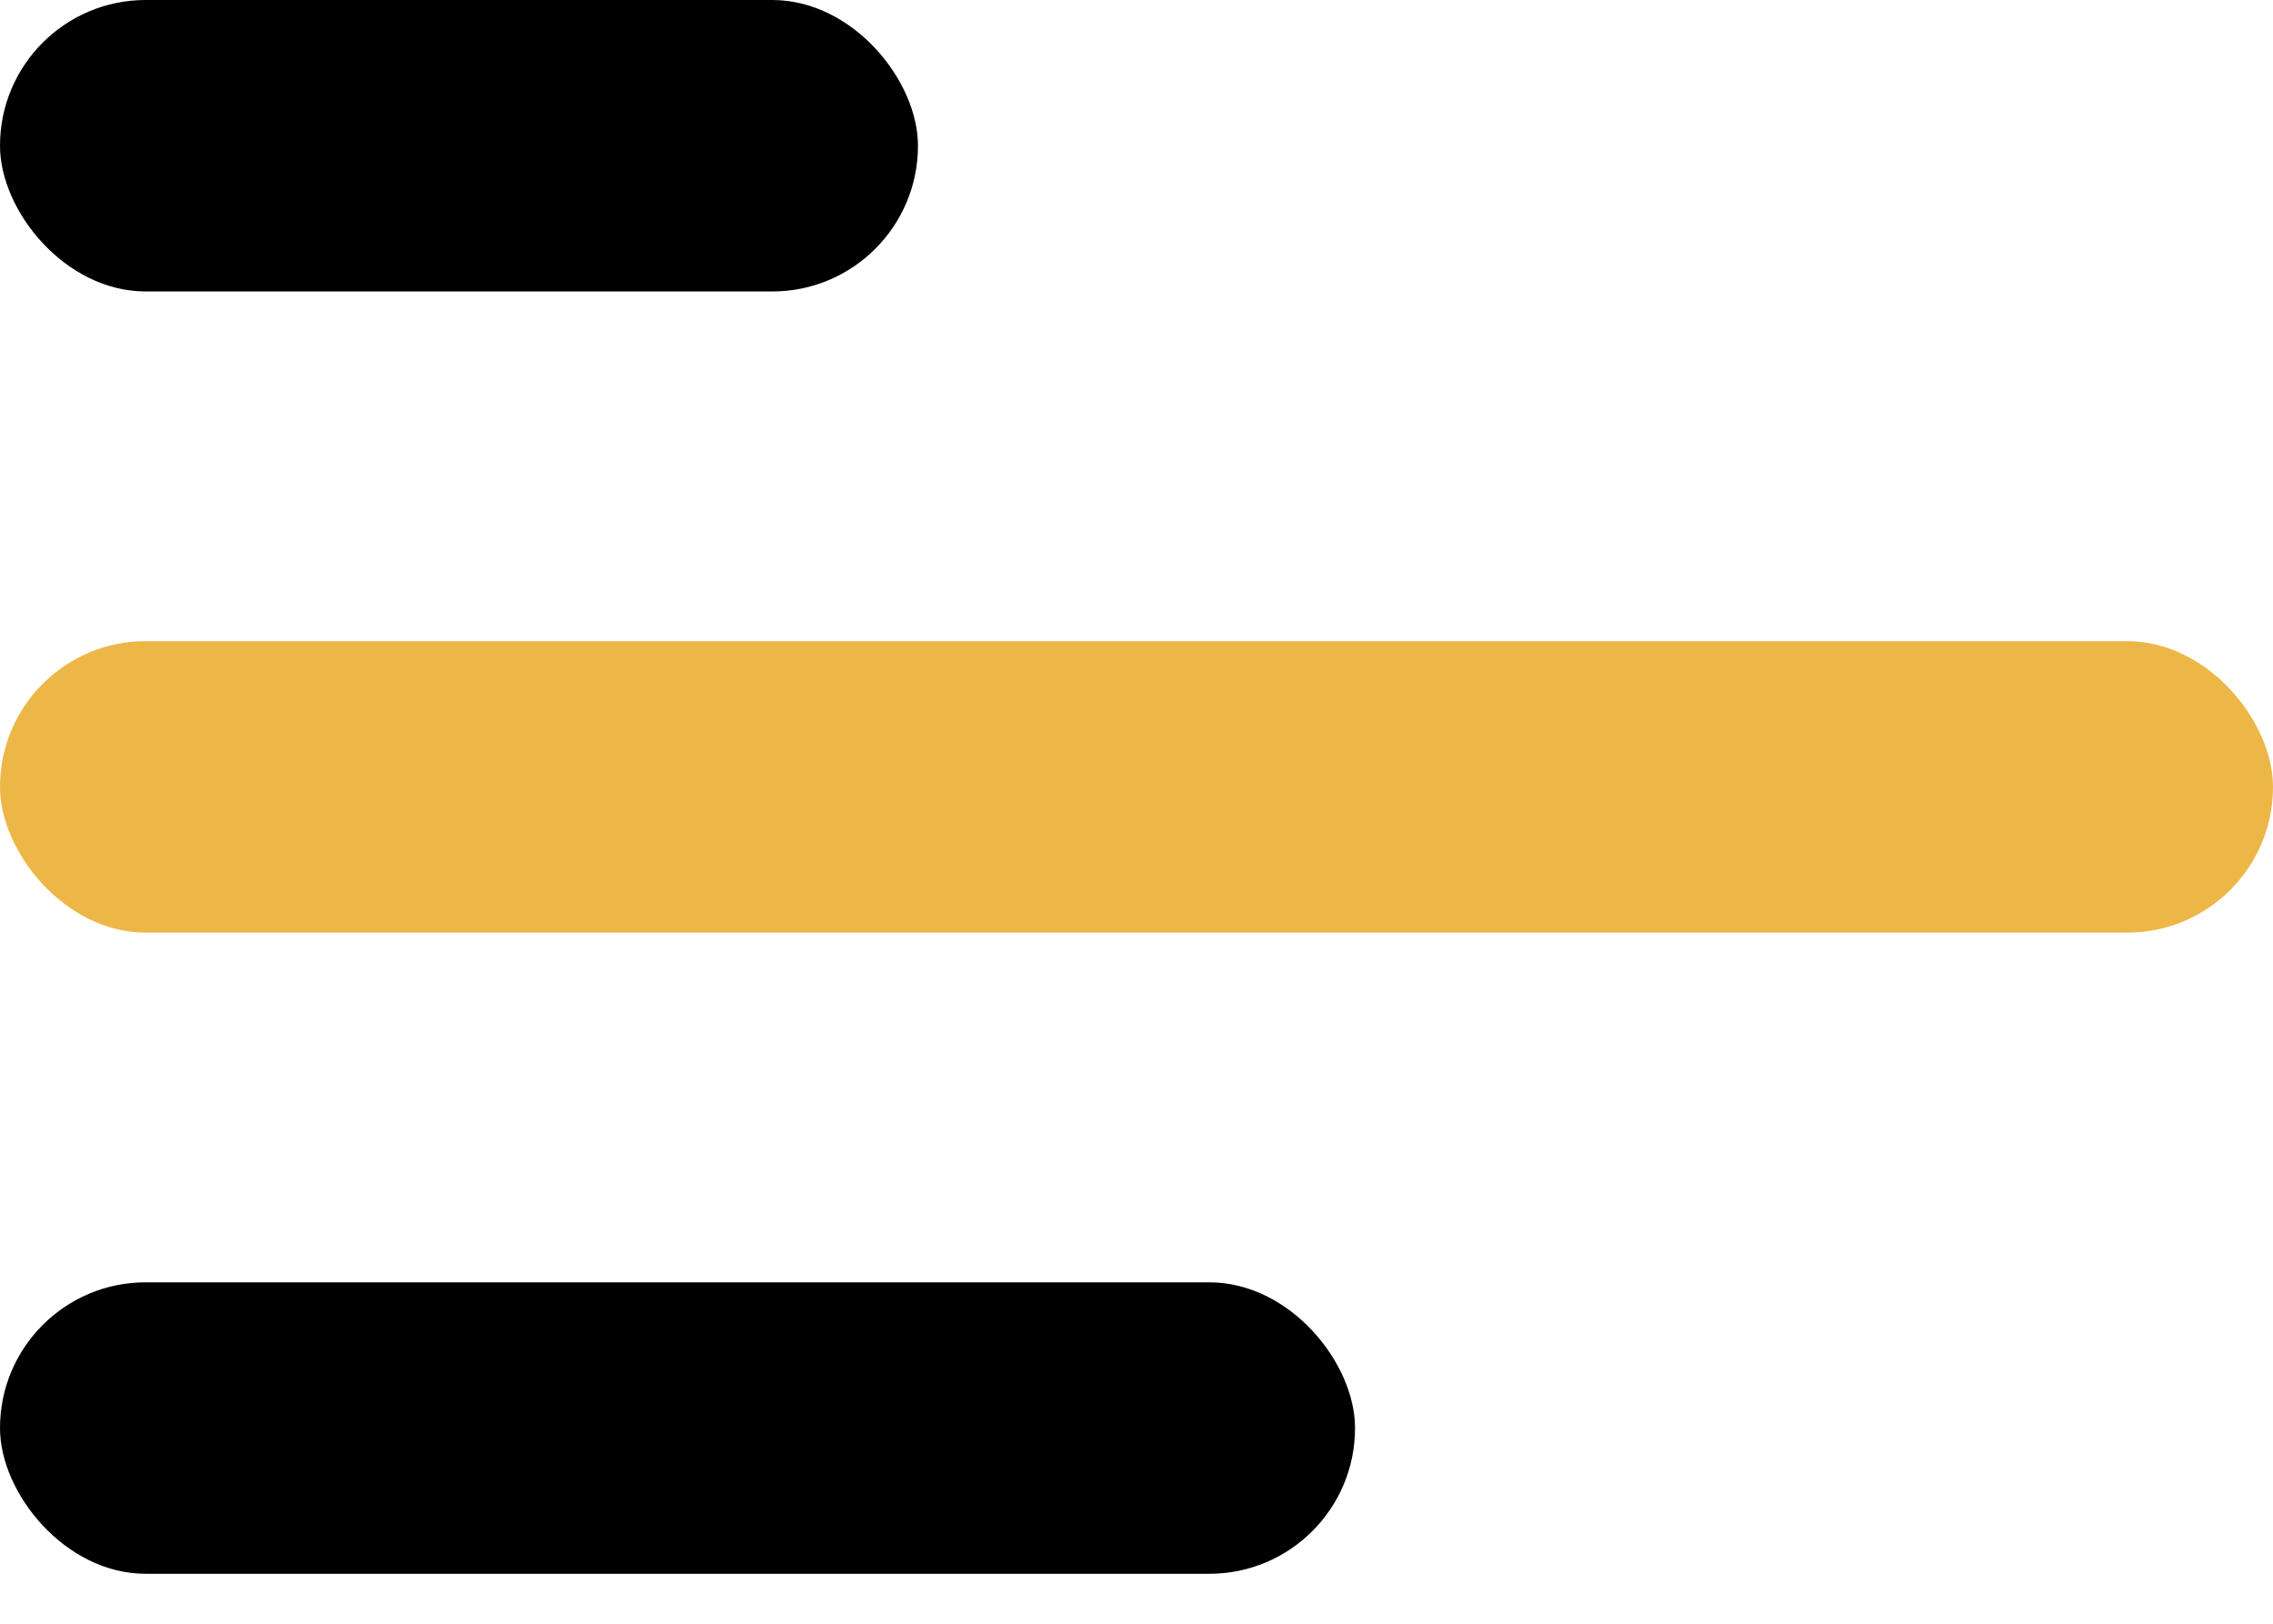
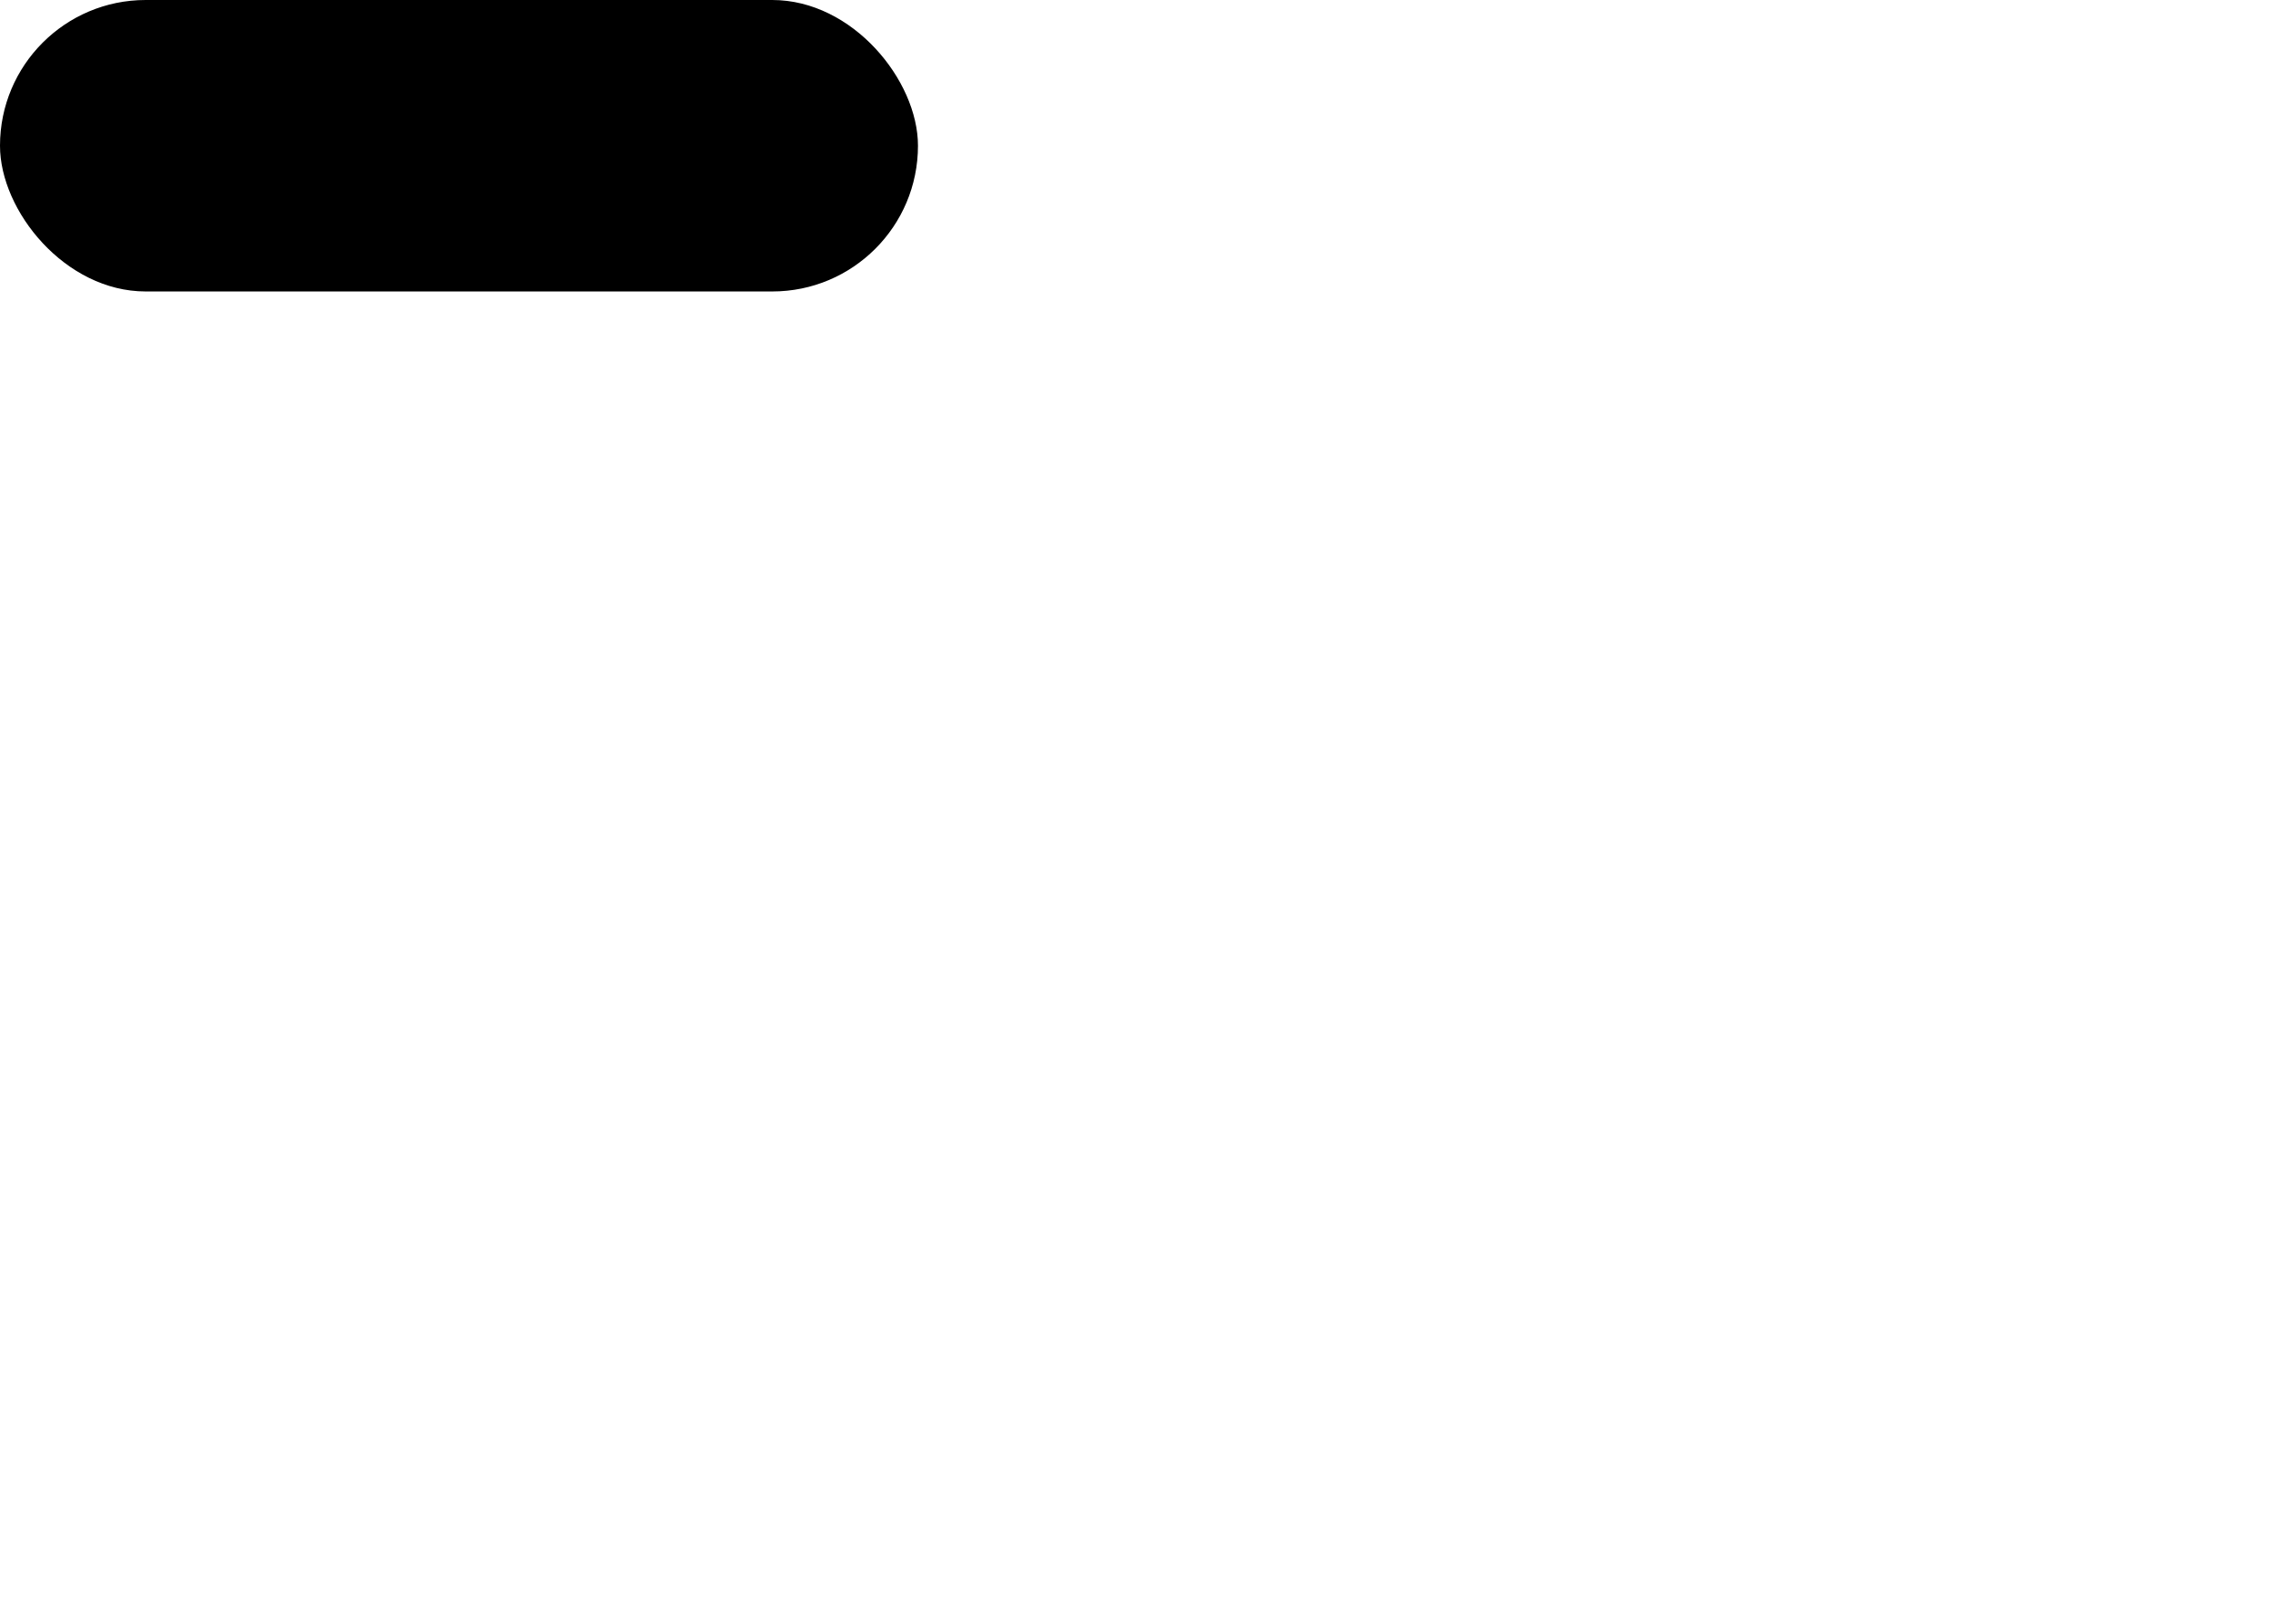
<svg xmlns="http://www.w3.org/2000/svg" width="42" height="30" viewBox="0 0 42 30" fill="none">
-   <rect y="11.846" width="42" height="5.385" rx="2.692" fill="#edb747" />
-   <rect y="23.692" width="25.038" height="5.385" rx="2.692" fill="black" />
  <rect width="16.962" height="5.385" rx="2.692" fill="black" />
</svg>